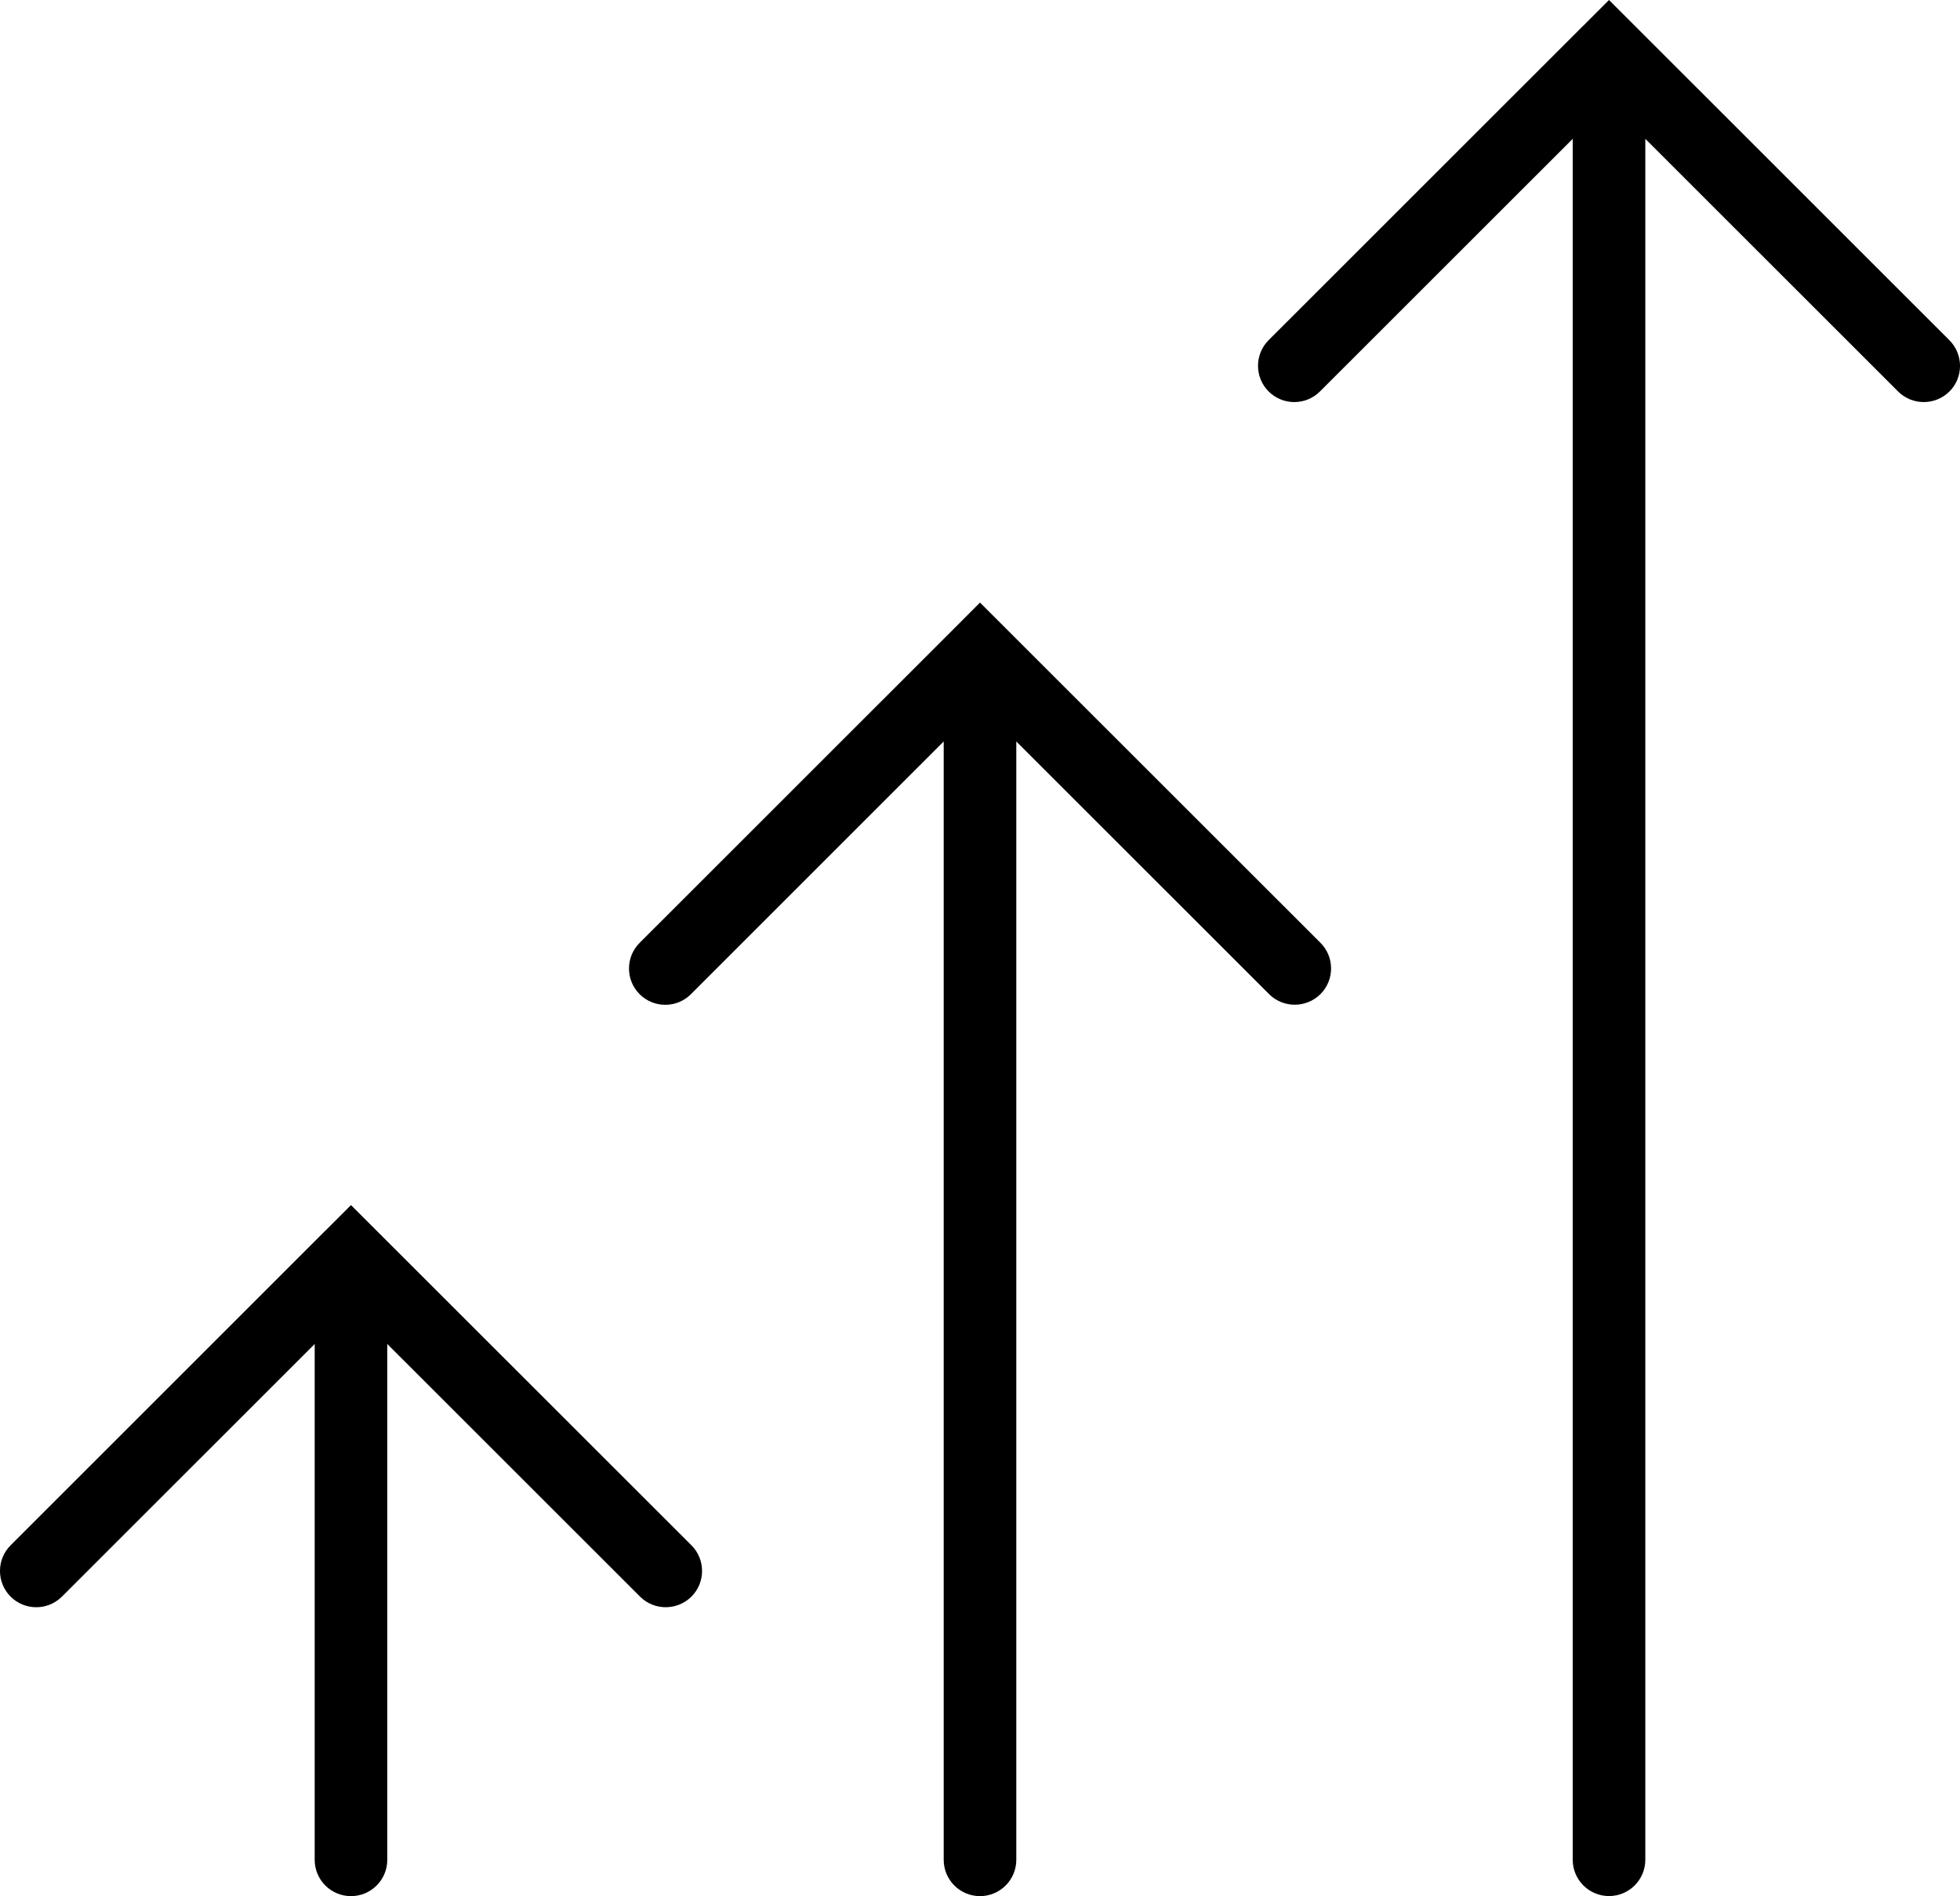
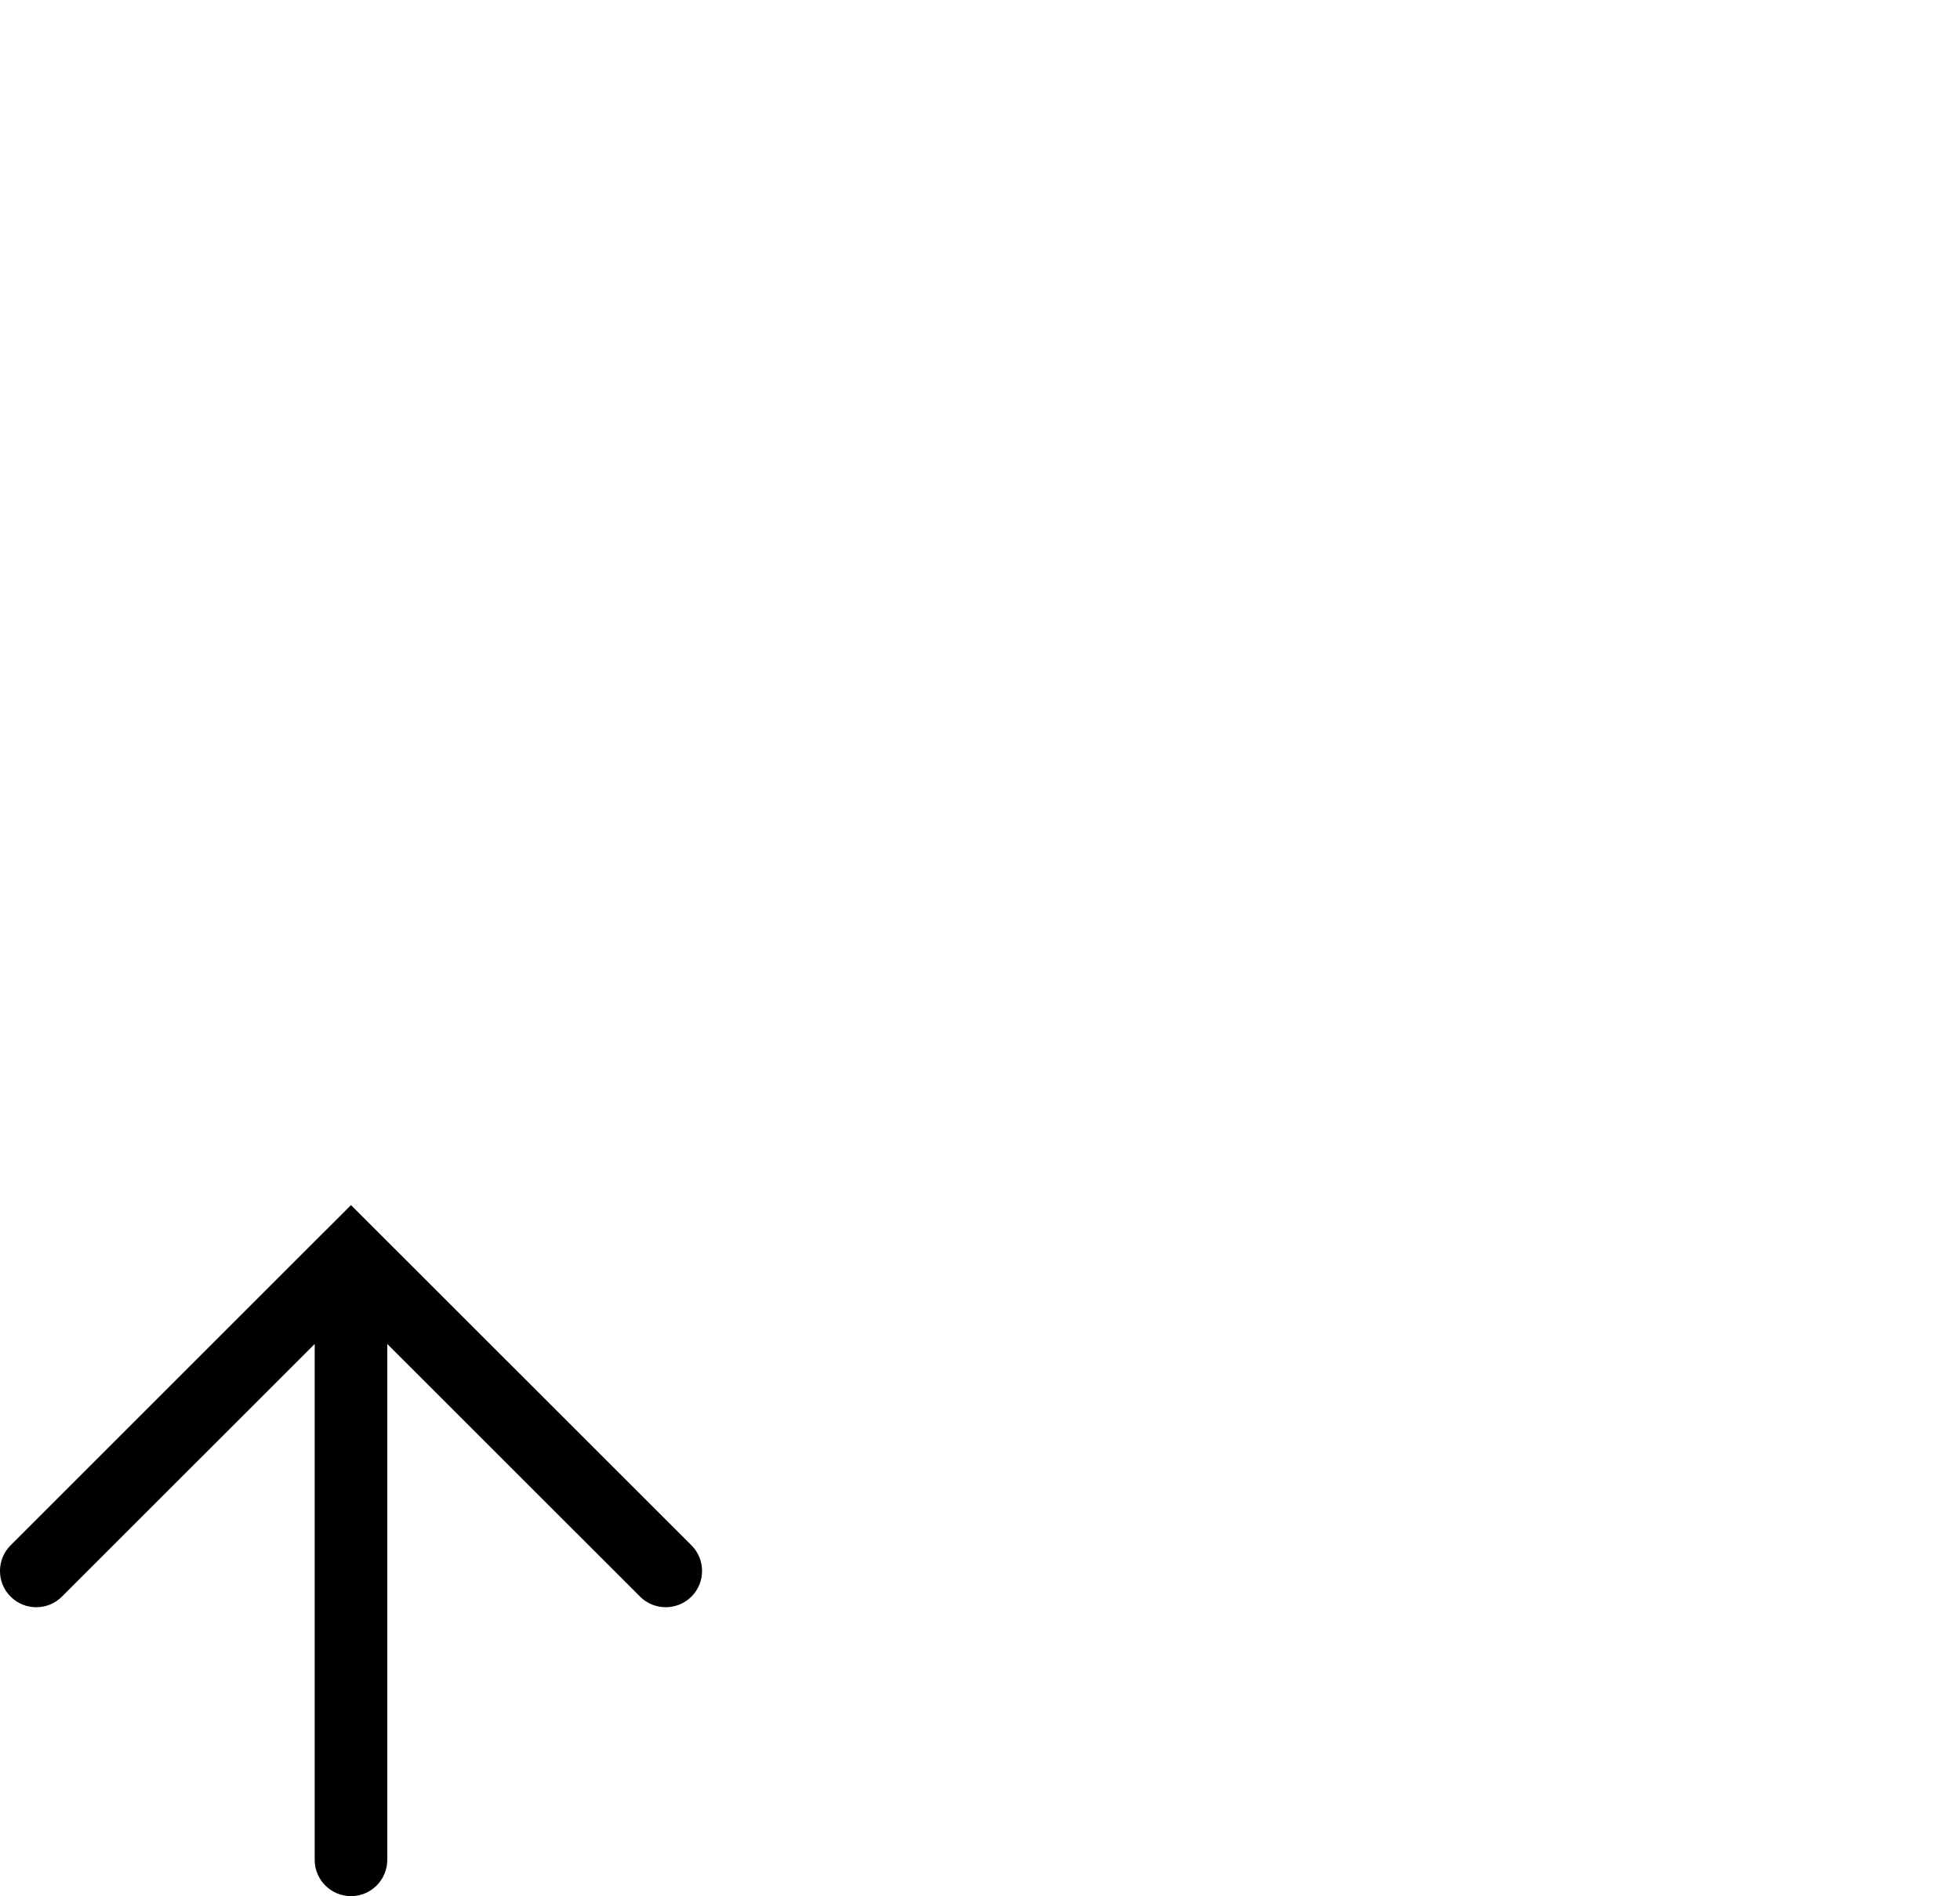
<svg xmlns="http://www.w3.org/2000/svg" version="1.1" id="Capa_1" x="0px" y="0px" width="27px" height="26.127px" viewBox="0 0 27 26.127" style="enable-background:new 0 0 27 26.127;" xml:space="preserve">
  <g>
    <path d="M5.189,16.959L5.189,16.959l-0.354-0.354l-0.353,0.353H4.481l-4.335,4.335c-0.195,0.195-0.195,0.512,0,0.707   s0.512,0.195,0.707,0l3.482-3.481v7.108c0,0.276,0.224,0.5,0.5,0.5s0.5-0.224,0.5-0.5v-7.108L8.817,22   c0.098,0.098,0.226,0.146,0.354,0.146S9.427,22.097,9.525,22c0.195-0.195,0.195-0.512,0-0.707L5.189,16.959z" />
-     <path d="M13.854,8.657C13.854,8.657,13.854,8.656,13.854,8.657L13.5,8.303l-0.353,0.354c0,0,0,0-0.001,0.001l-4.335,4.334   c-0.195,0.195-0.195,0.512,0,0.707c0.195,0.195,0.512,0.195,0.707,0L13,10.217v15.41c0,0.276,0.224,0.5,0.5,0.5s0.5-0.224,0.5-0.5   v-15.41l3.482,3.481c0.098,0.098,0.226,0.146,0.354,0.146s0.256-0.049,0.354-0.146c0.195-0.195,0.195-0.512,0-0.707L13.854,8.657z" />
-     <path d="M26.854,4.688l-4.335-4.334c0,0,0,0-0.001-0.001L22.165,0l-0.353,0.353h-0.001l-4.335,4.334   c-0.195,0.195-0.195,0.512,0,0.707s0.512,0.195,0.707,0l3.482-3.481v23.713c0,0.276,0.224,0.5,0.5,0.5s0.5-0.224,0.5-0.5V1.913   l3.482,3.481c0.098,0.098,0.226,0.146,0.354,0.146s0.256-0.049,0.354-0.146C27.049,5.2,27.049,4.883,26.854,4.688z" />
  </g>
  <g>
</g>
  <g>
</g>
  <g>
</g>
  <g>
</g>
  <g>
</g>
  <g>
</g>
  <g>
</g>
  <g>
</g>
  <g>
</g>
  <g>
</g>
  <g>
</g>
  <g>
</g>
  <g>
</g>
  <g>
</g>
  <g>
</g>
</svg>